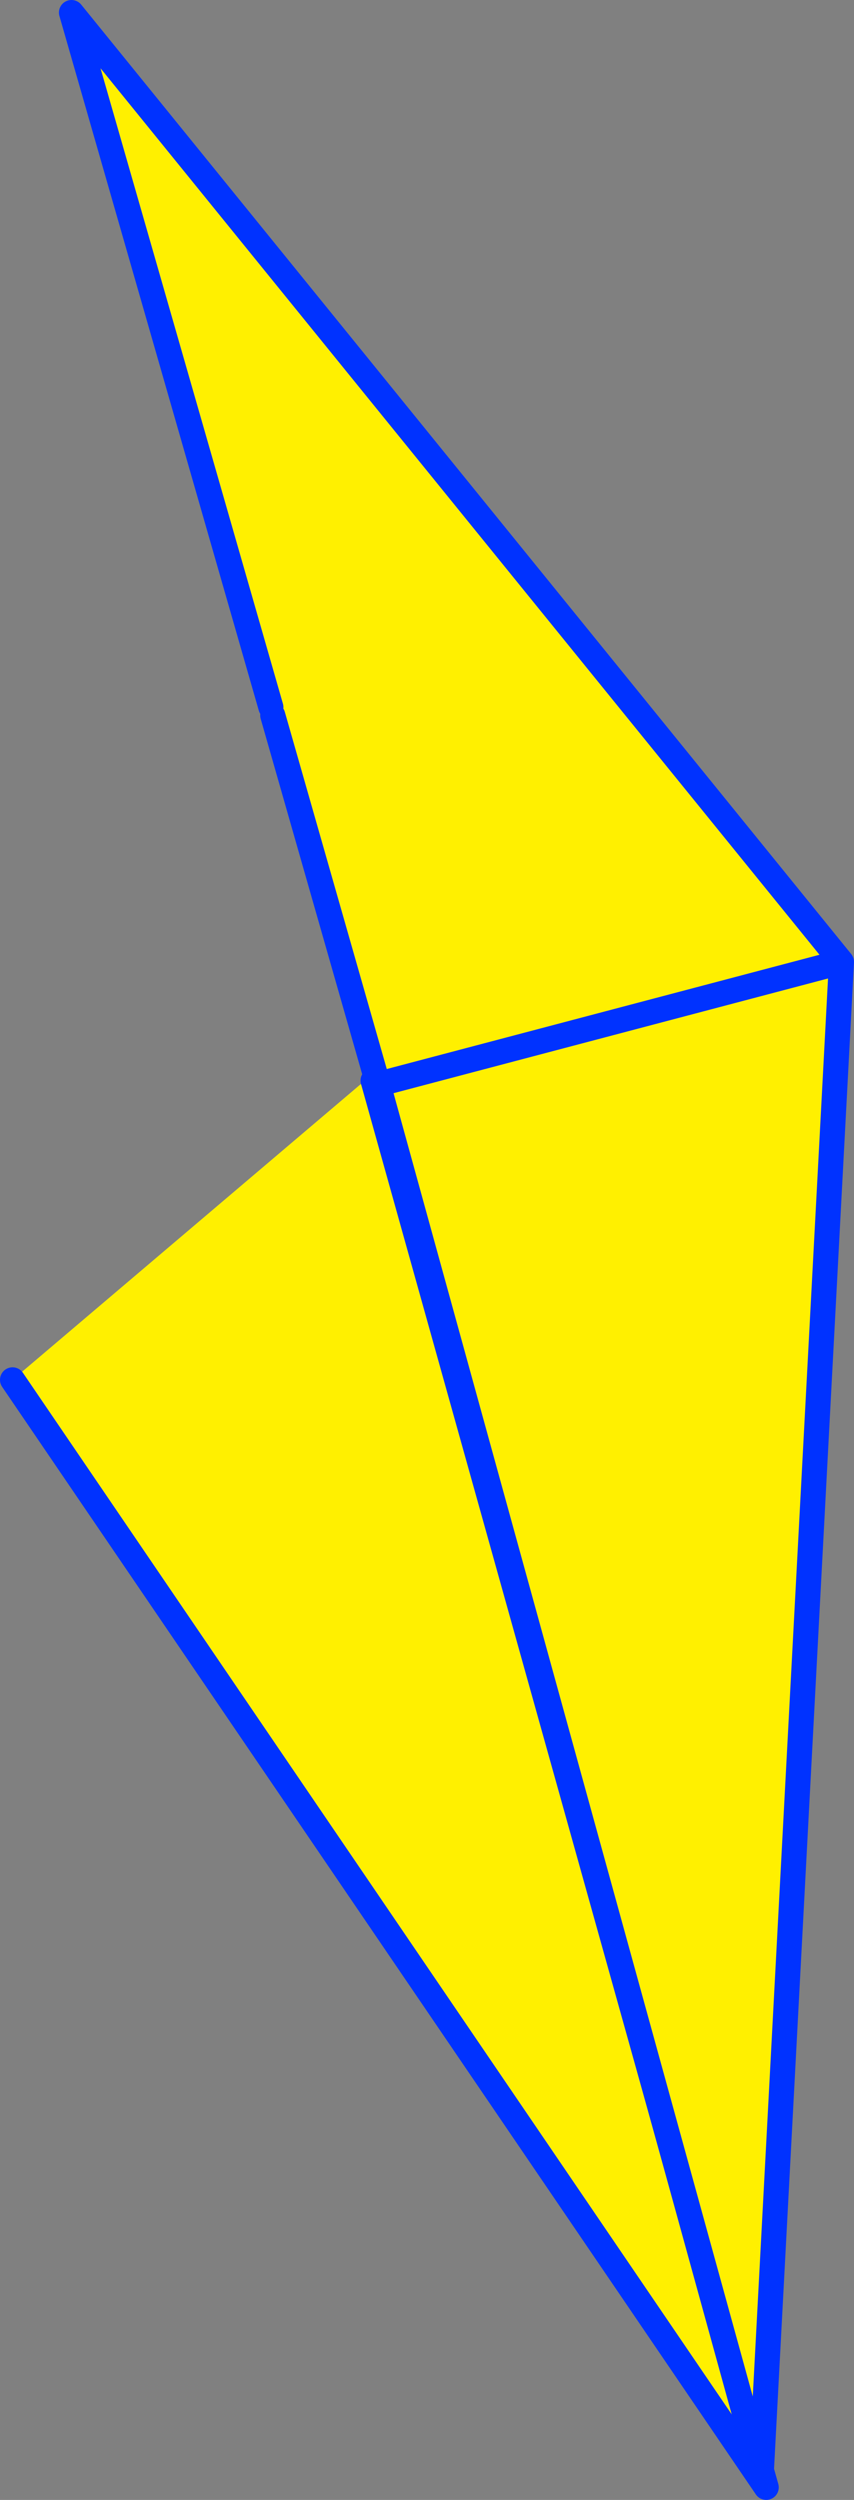
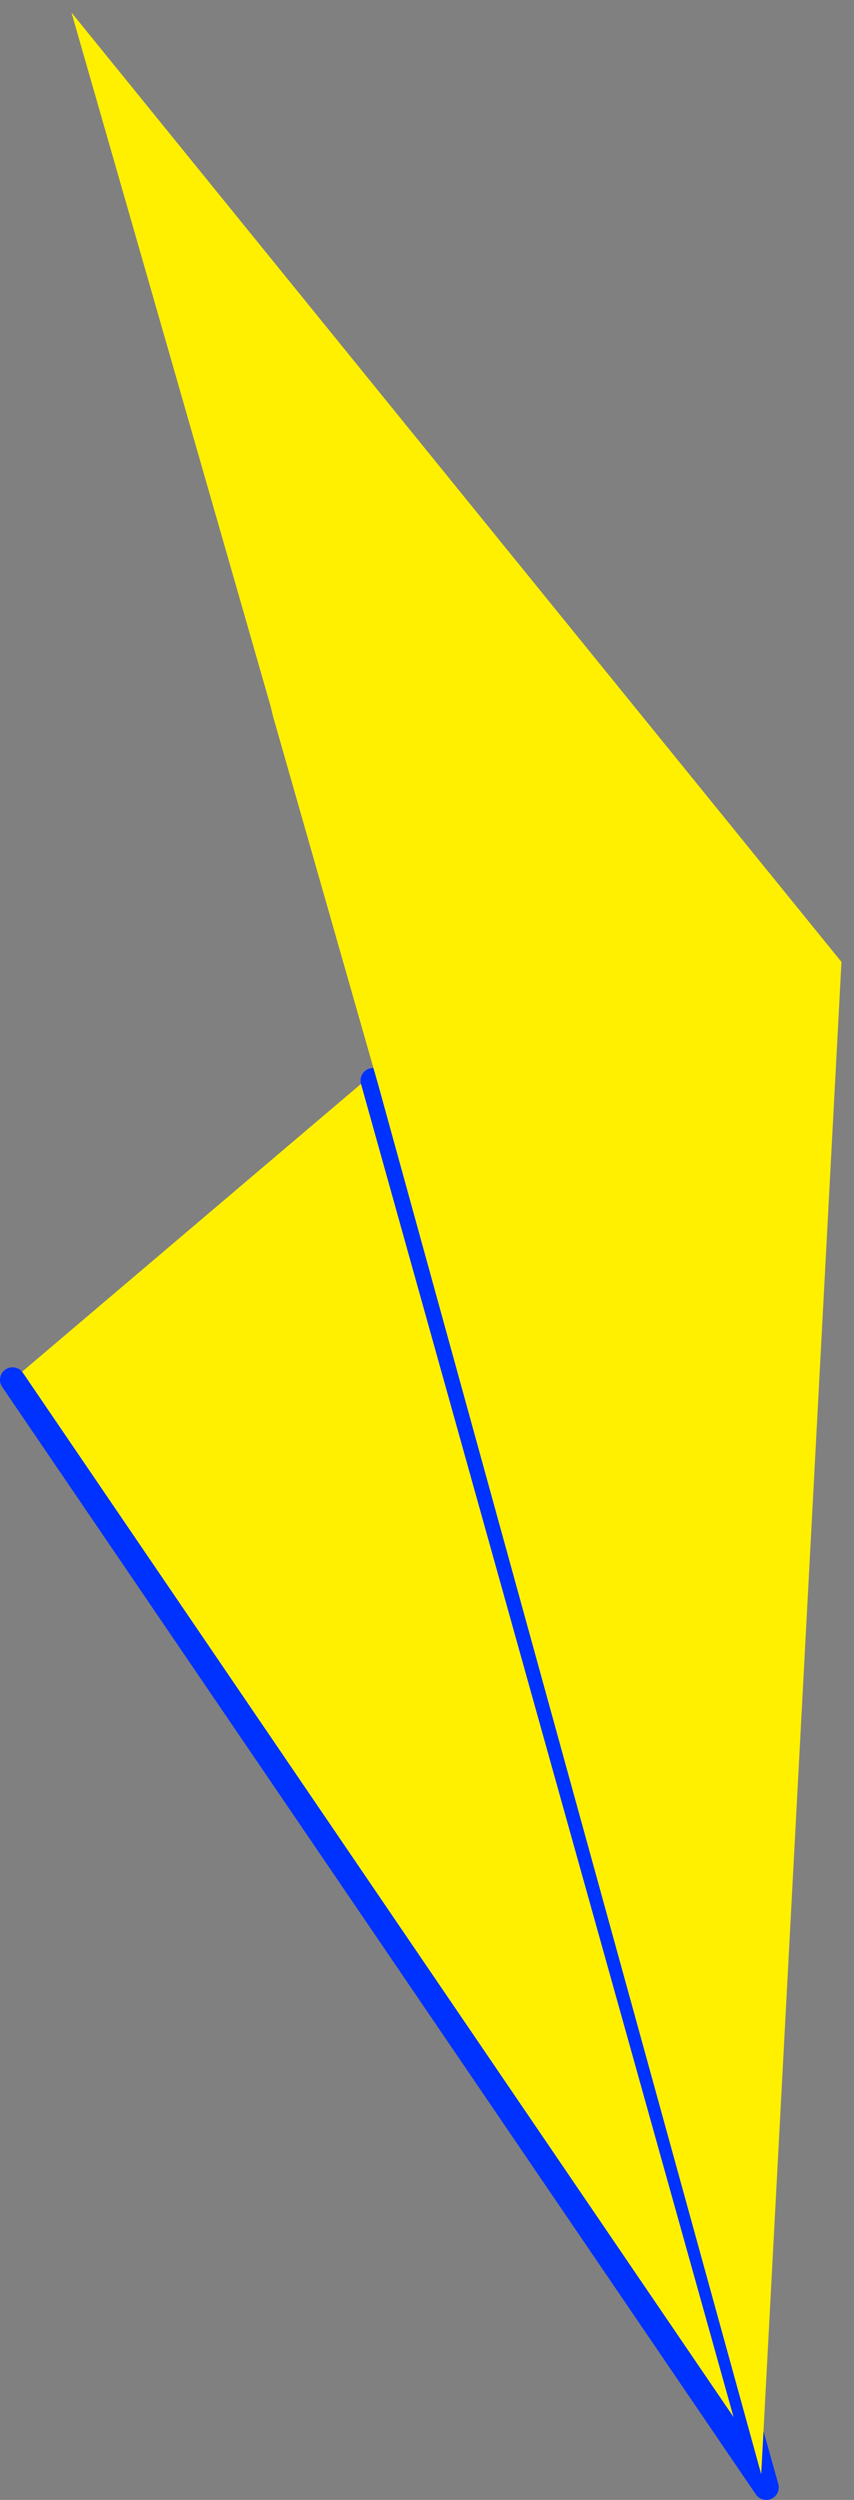
<svg xmlns="http://www.w3.org/2000/svg" height="199.2px" width="68.1px">
  <rect width="100%" height="100%" fill="#808080" stroke="none" />
  <g transform="matrix(1.0, 0.0, 0.0, 1.0, 36.75, 134.4)">
    <path d="M-35.75 -24.45 L-8.0 -48.0 -7.0 -48.3 24.35 63.8 -35.75 -24.45" fill="#fff000" fill-rule="evenodd" stroke="none" />
    <path d="M-7.0 -48.3 L24.35 63.8 -35.75 -24.45" fill="none" stroke="#0032ff" stroke-linecap="round" stroke-linejoin="round" stroke-width="2.0" />
    <path d="M-15.0 -77.4 L-15.15 -78.05 -31.05 -133.4 30.35 -57.75 23.95 62.75 -6.6 -48.0 -15.0 -77.4 M30.35 -57.75 L-6.6 -48.0 30.35 -57.75" fill="#fff000" fill-rule="evenodd" stroke="none" />
-     <path d="M-15.15 -78.05 L-31.05 -133.4 30.35 -57.75 23.95 62.75 -6.6 -48.0 -15.0 -77.4 M-6.6 -48.0 L30.35 -57.75" fill="none" stroke="#0032ff" stroke-linecap="round" stroke-linejoin="round" stroke-width="2.0" />
  </g>
</svg>